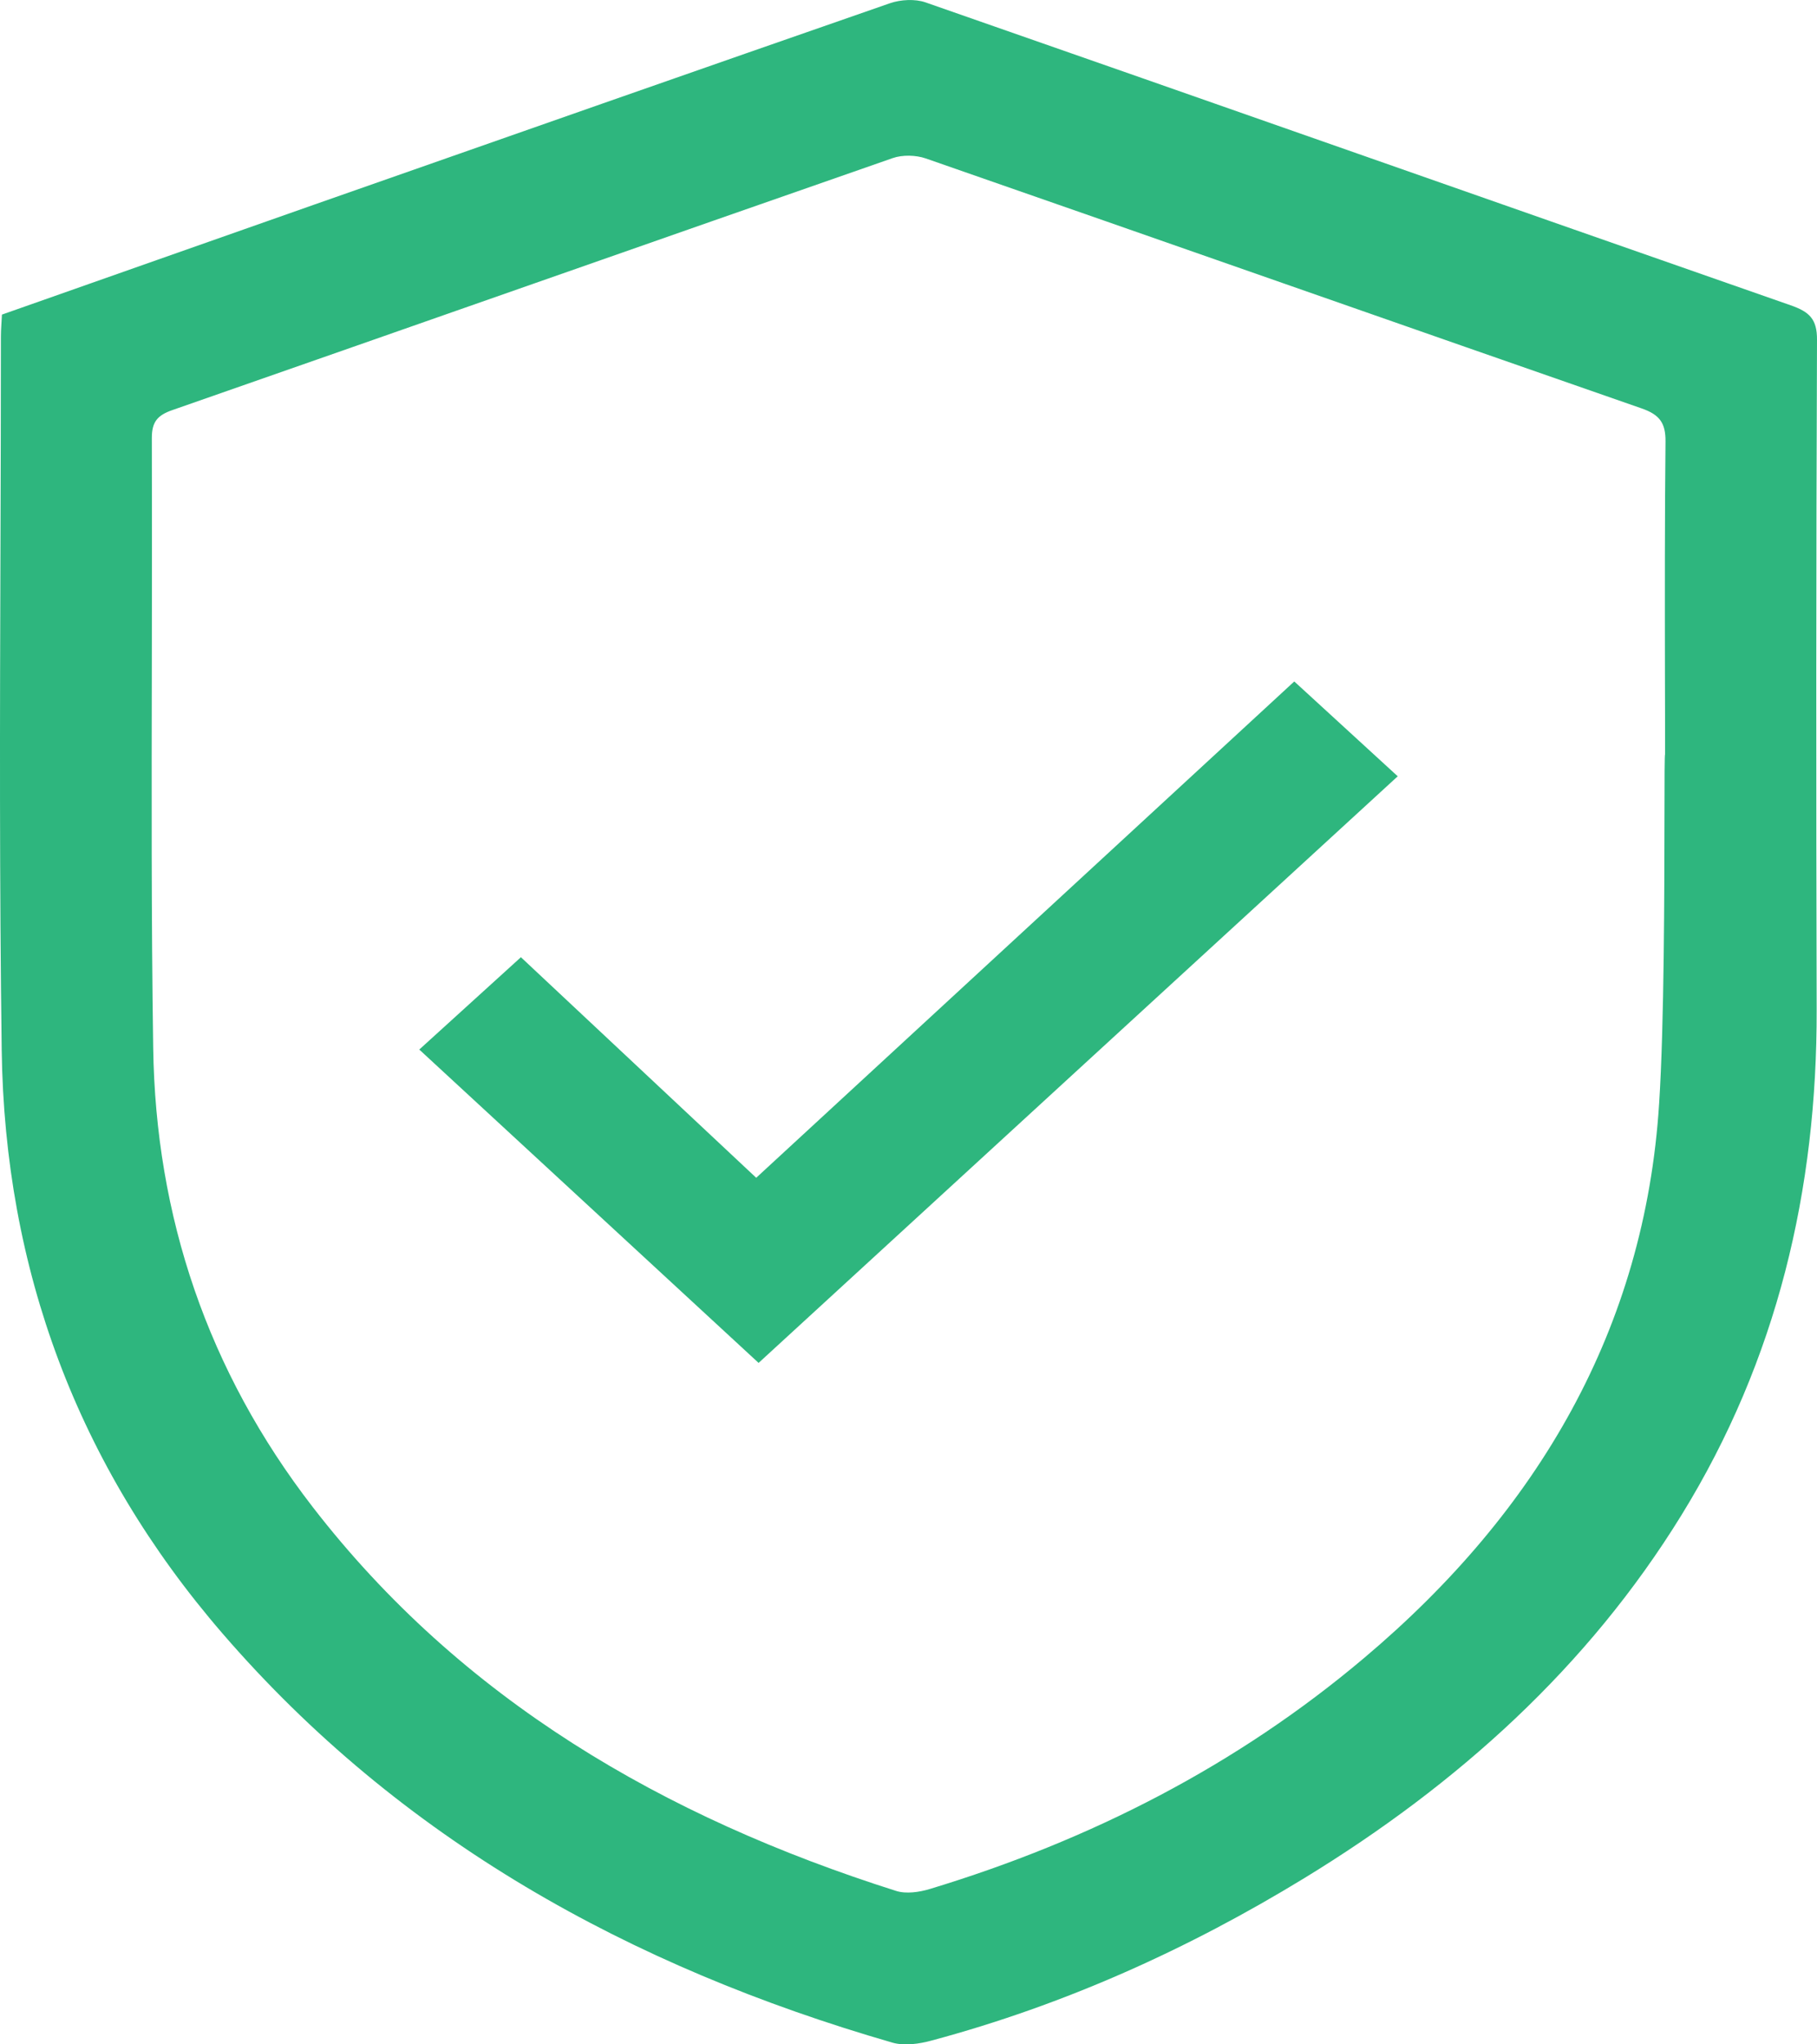
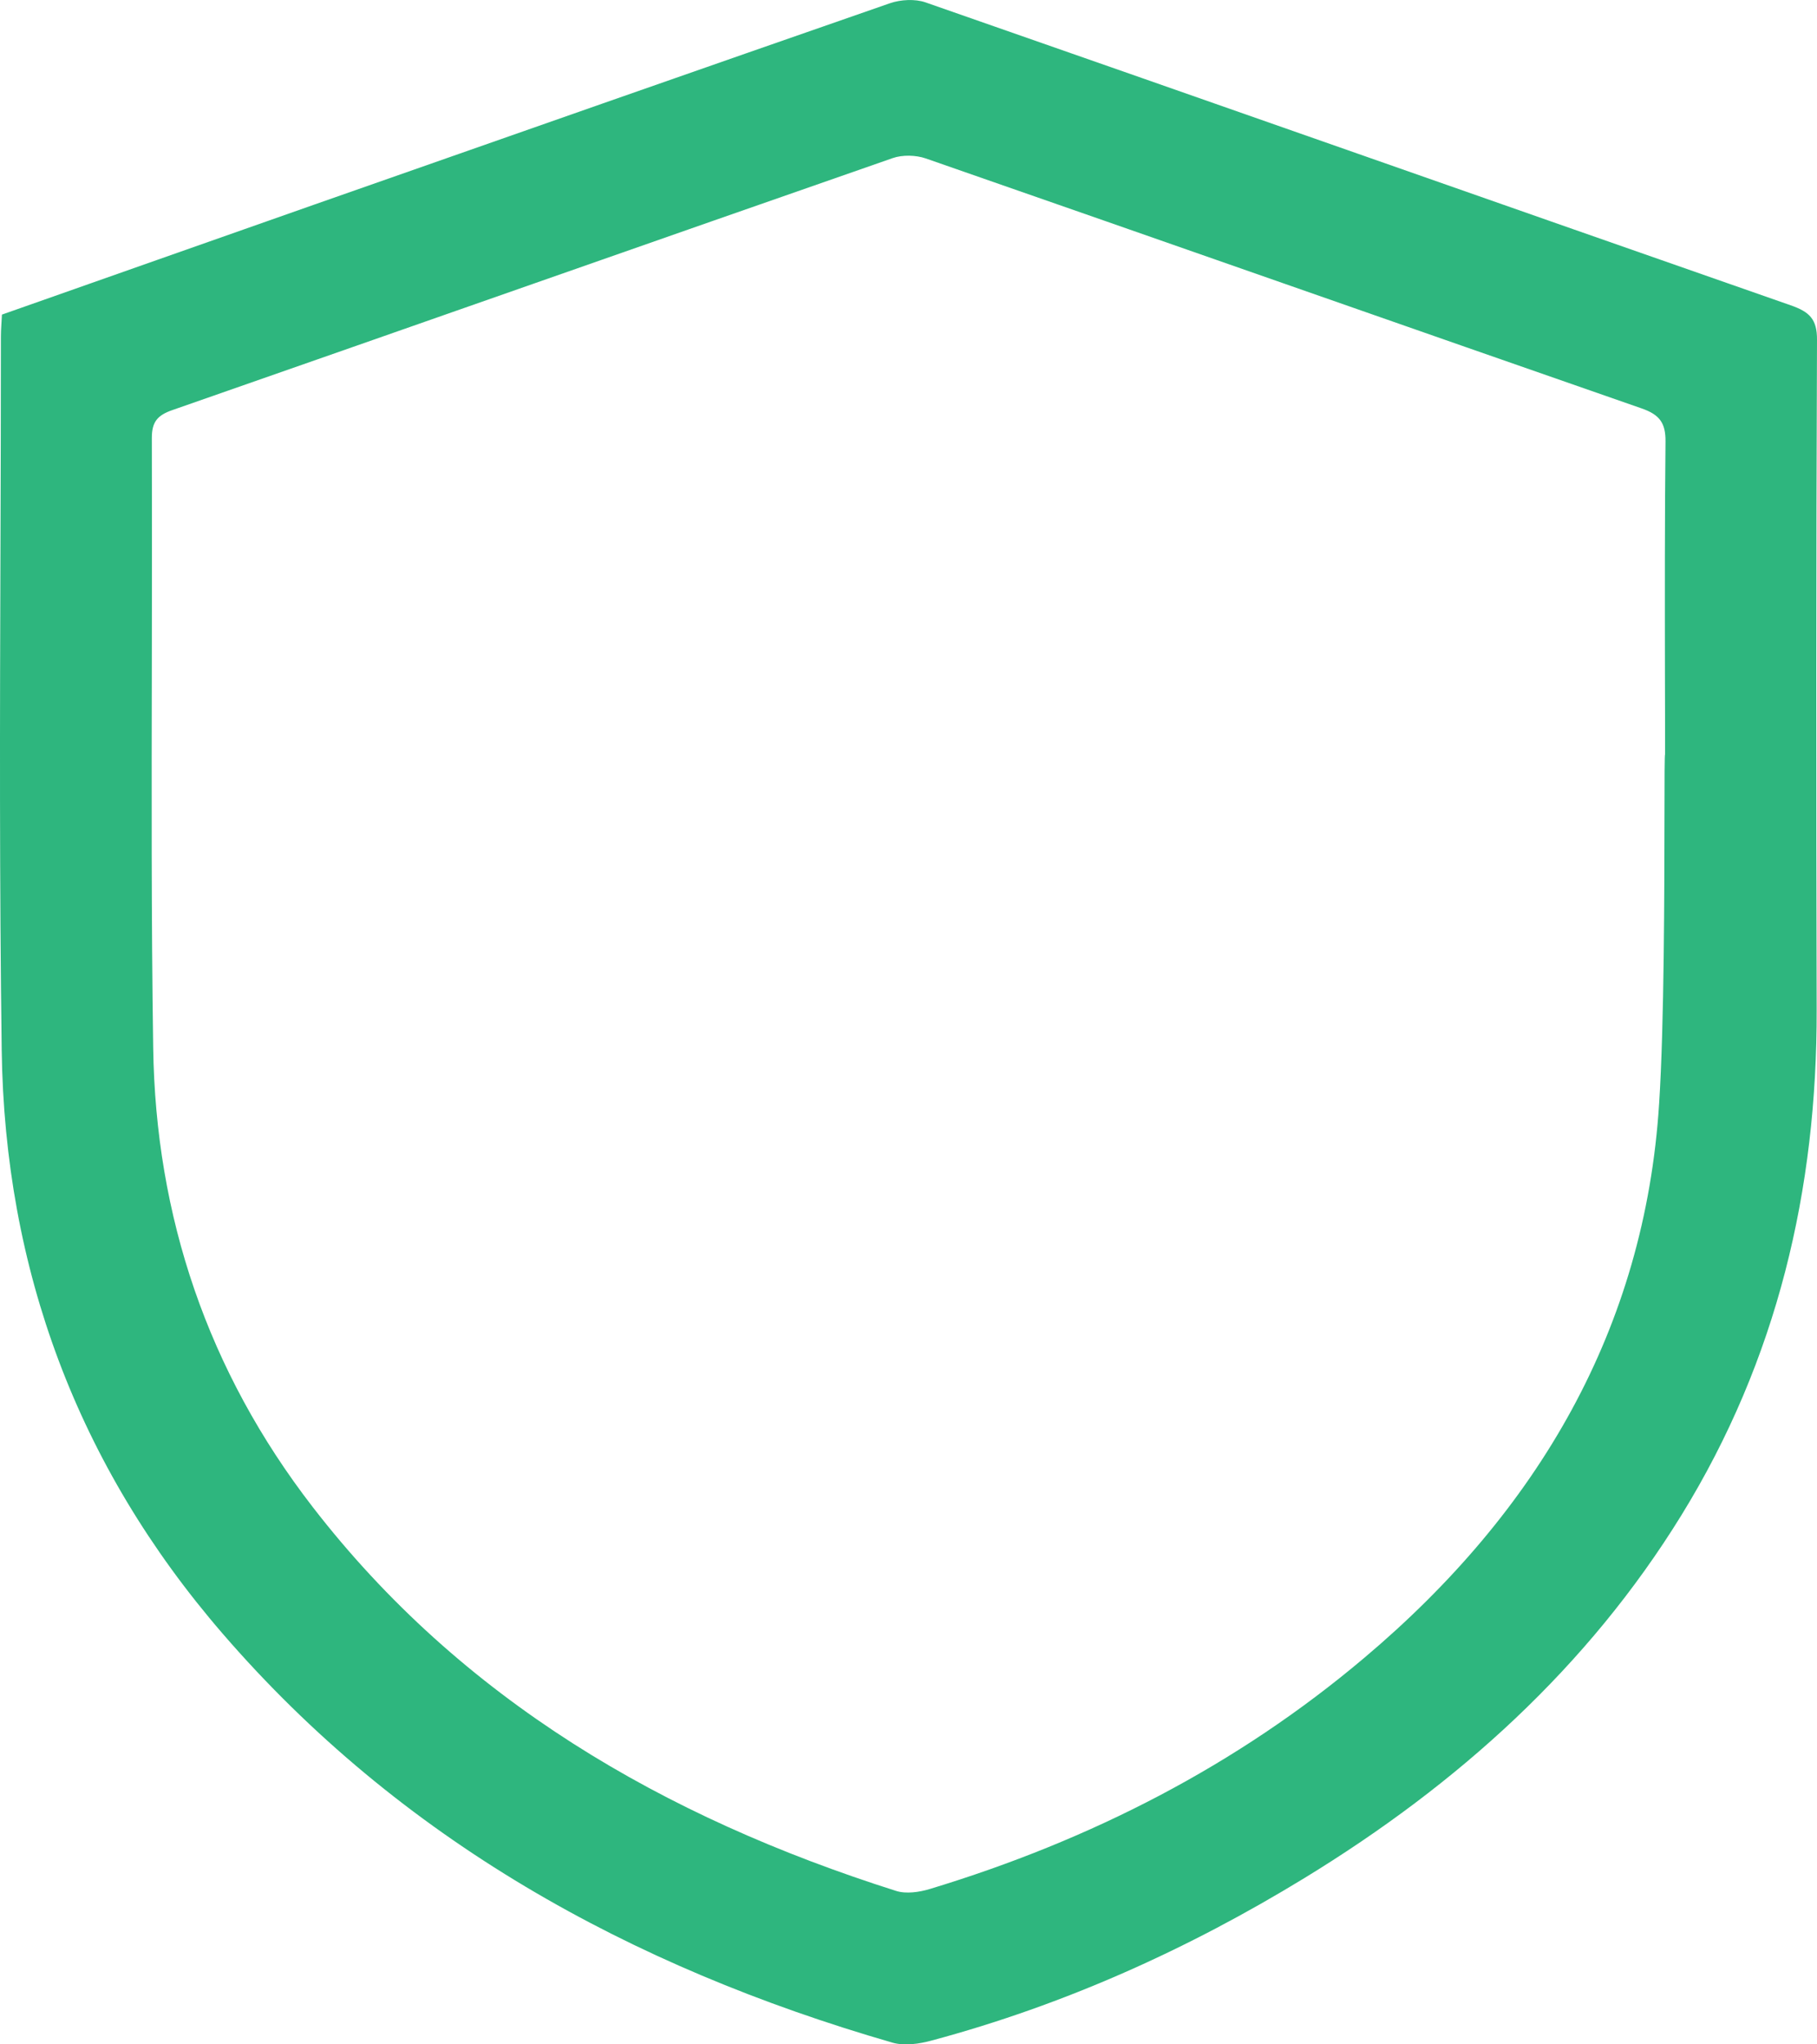
<svg xmlns="http://www.w3.org/2000/svg" width="16px" height="18px" viewBox="0 0 16 18" version="1.1">
  <desc>Created with Lunacy</desc>
-   <path d="M6.68 12C5.692 11.088 4.683 10.156 3.692 9.241C3.977 8.982 4.278 8.709 4.587 8.428C5.253 9.053 5.953 9.709 6.659 10.37C8.274 8.88 9.848 7.428 11.397 6C11.725 6.3 12.024 6.574 12.308 6.835C10.46 8.53 8.574 10.262 6.68 12" id="Combined-Shape" fill="#2EB67E" stroke="none" />
  <path d="M7.838 0.028C6.146 0.616 4.456 1.209 2.766 1.802C1.851 2.123 0.936 2.447 0.017 2.77C0.014 2.84 0.008 2.9 0.008 2.961C0.008 3.588 0.006 4.215 0.004 4.842C-0.001 6.311 -0.005 7.78 0.015 9.249C0.042 11.171 0.679 12.901 1.96 14.383C3.522 16.192 5.545 17.316 7.859 17.985C7.964 18.015 8.096 17.996 8.205 17.966C9.375 17.652 10.463 17.161 11.486 16.536C12.838 15.71 13.982 14.678 14.806 13.341C15.651 11.97 16.001 10.474 15.997 8.889C15.992 6.923 15.992 4.957 16 2.991C16.001 2.81 15.933 2.745 15.768 2.688C13.228 1.801 10.69 0.907 8.15 0.021C8.058 -0.011 7.932 -0.004 7.838 0.028ZM14.661 5.936C14.662 6.171 14.662 6.407 14.662 6.642C14.658 6.642 14.657 6.845 14.657 7.156C14.656 7.832 14.655 9.015 14.61 9.714C14.485 11.695 13.546 13.305 12.012 14.598C10.893 15.543 9.604 16.203 8.188 16.632C8.096 16.66 7.979 16.677 7.891 16.649C5.842 15.999 4.062 14.962 2.753 13.268C1.828 12.071 1.37 10.709 1.349 9.225C1.332 8.084 1.335 6.942 1.337 5.801C1.338 5.153 1.339 4.504 1.337 3.856C1.337 3.717 1.384 3.657 1.517 3.611C3.632 2.873 5.745 2.129 7.861 1.392C7.947 1.362 8.065 1.365 8.152 1.395C10.253 2.126 12.352 2.864 14.453 3.595C14.613 3.65 14.668 3.723 14.666 3.889C14.659 4.571 14.66 5.253 14.661 5.936Z" id="Combined-Shape" fill="#2EB67E" fill-rule="evenodd" stroke="none" />
</svg>